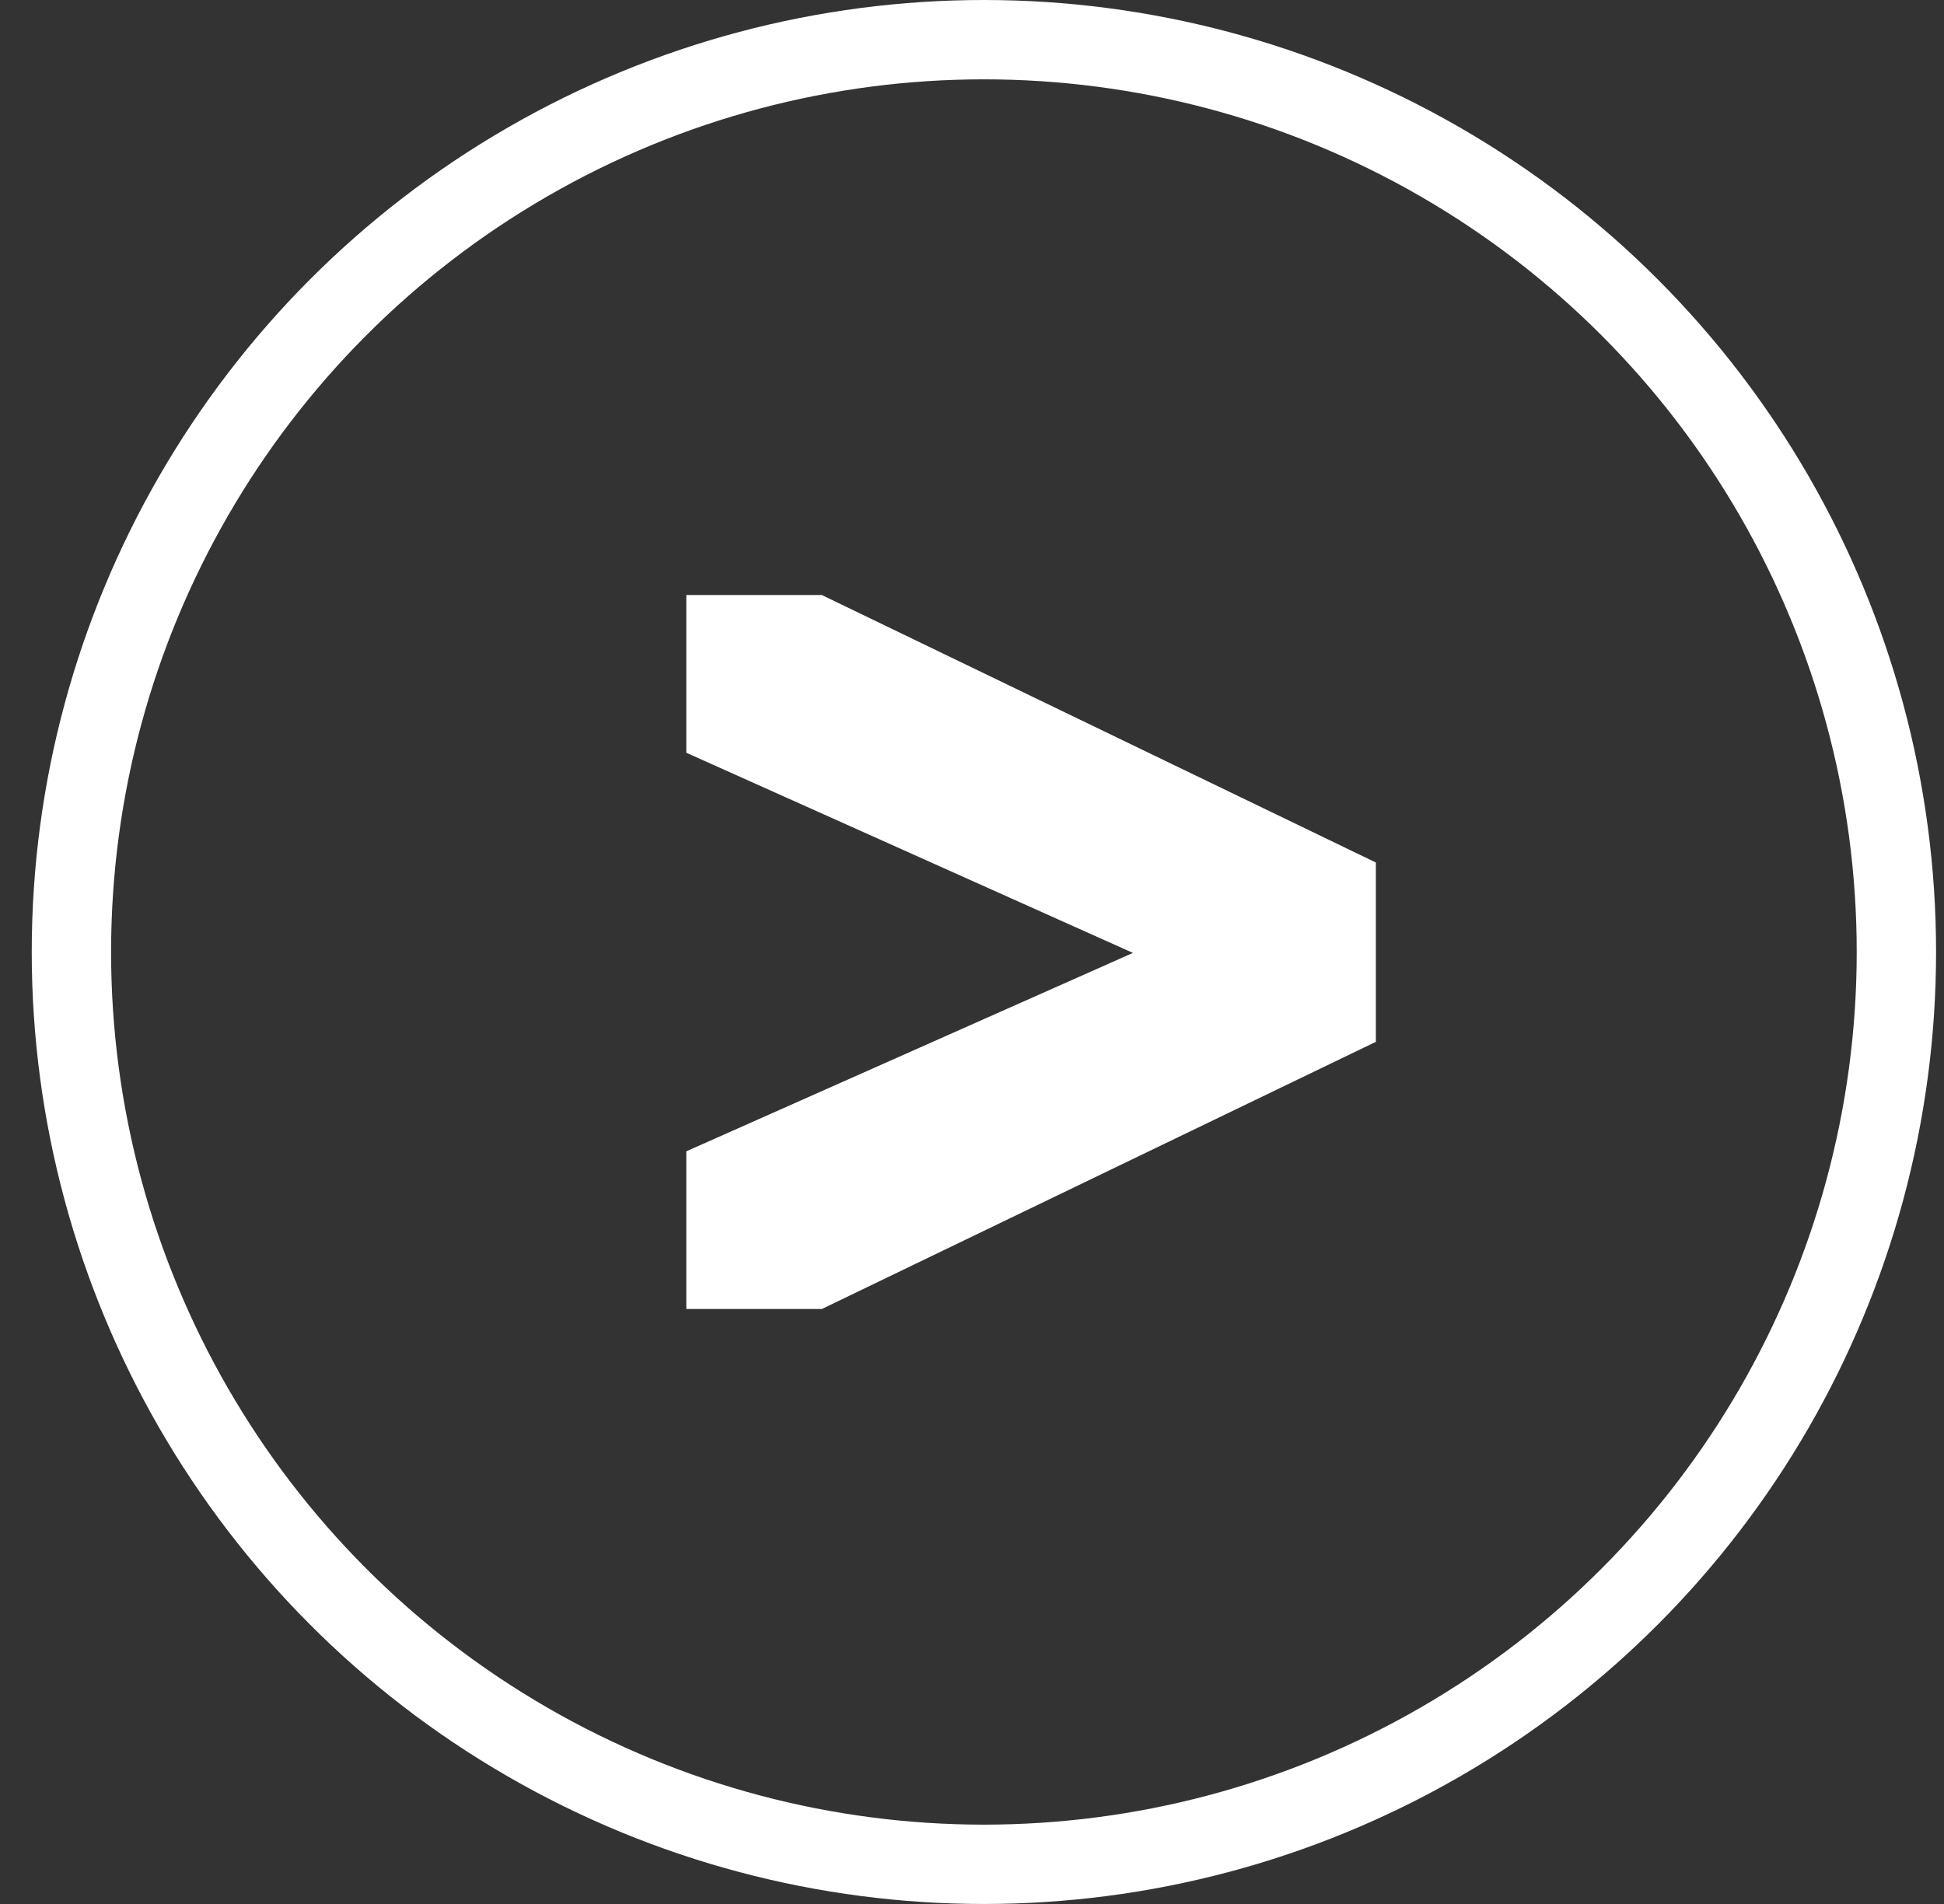
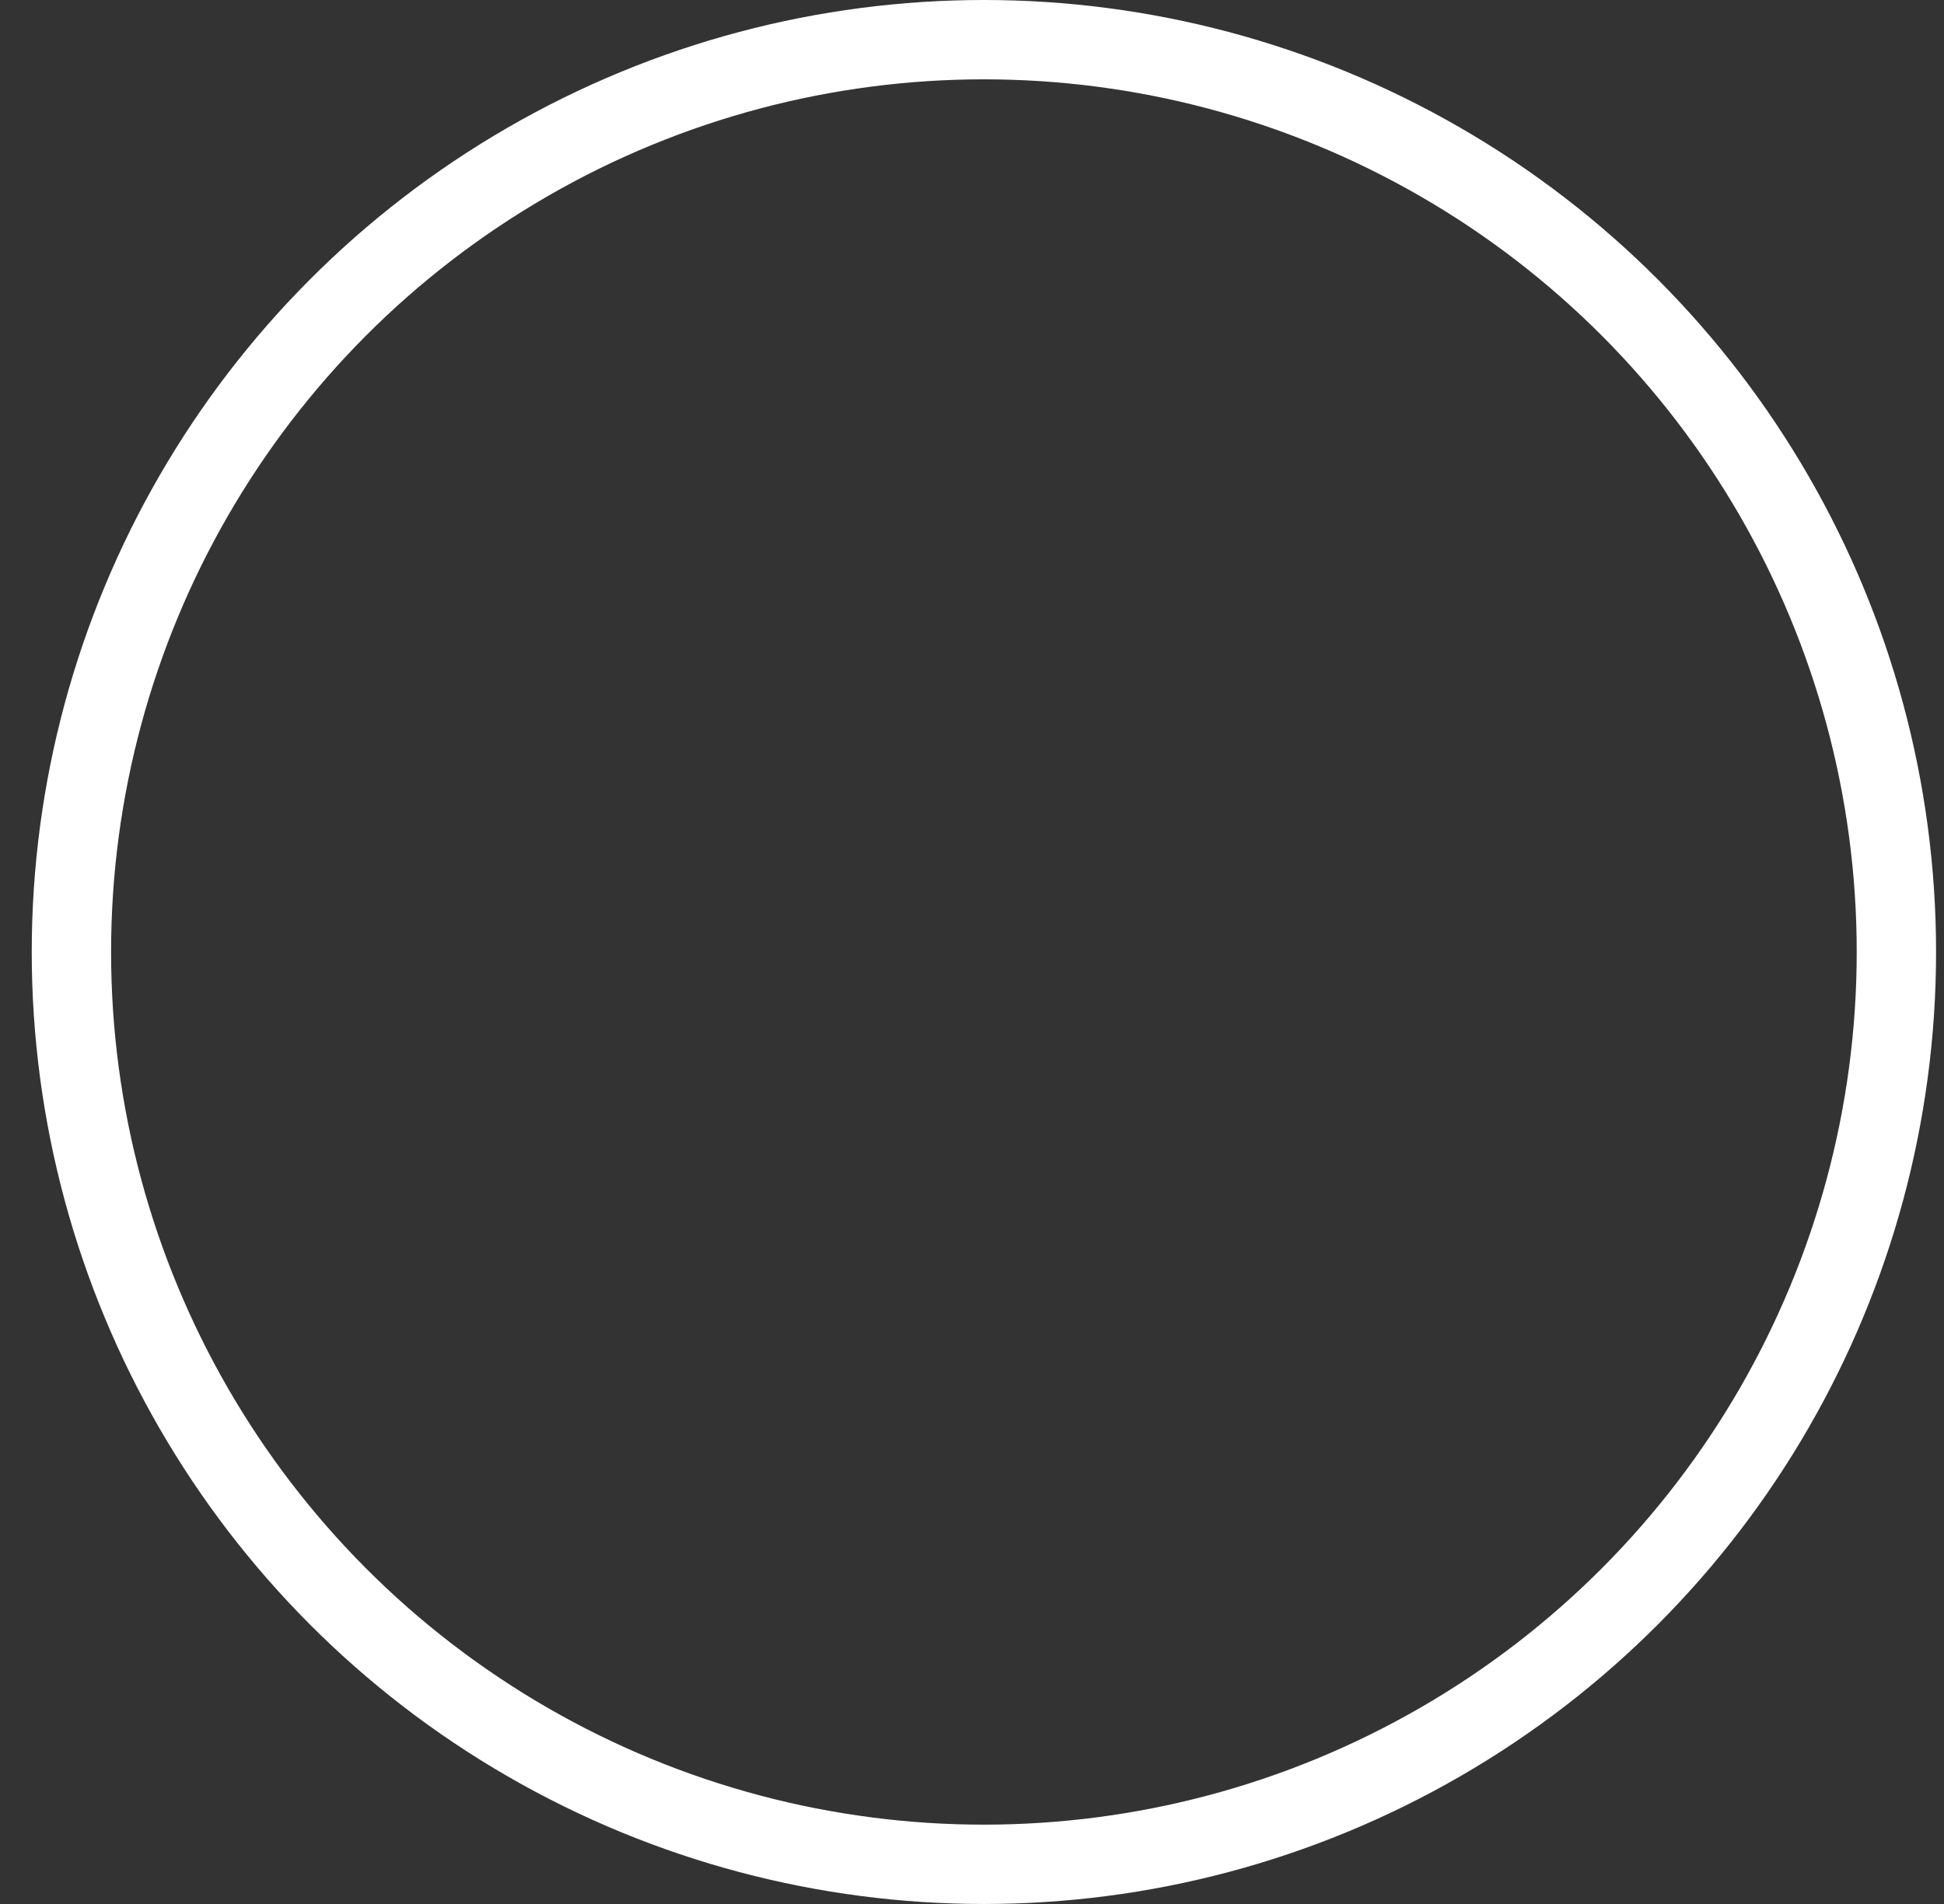
<svg xmlns="http://www.w3.org/2000/svg" width="49" height="48" viewBox="0 0 49 48" fill="none">
  <rect x="0" y="0" width="49" height="48" fill="#333333" stroke="none" />
-   <path fill-rule="evenodd" clip-rule="evenodd" d="M20.716 33L17.299 33L17.299 29.025L28.556 24.023L17.299 18.977L17.299 15L20.713 15L34.679 21.744L34.679 26.265L20.716 33Z" fill="white" />
  <circle cx="24.8" cy="24" r="23" stroke="white" stroke-width="2" />
</svg>